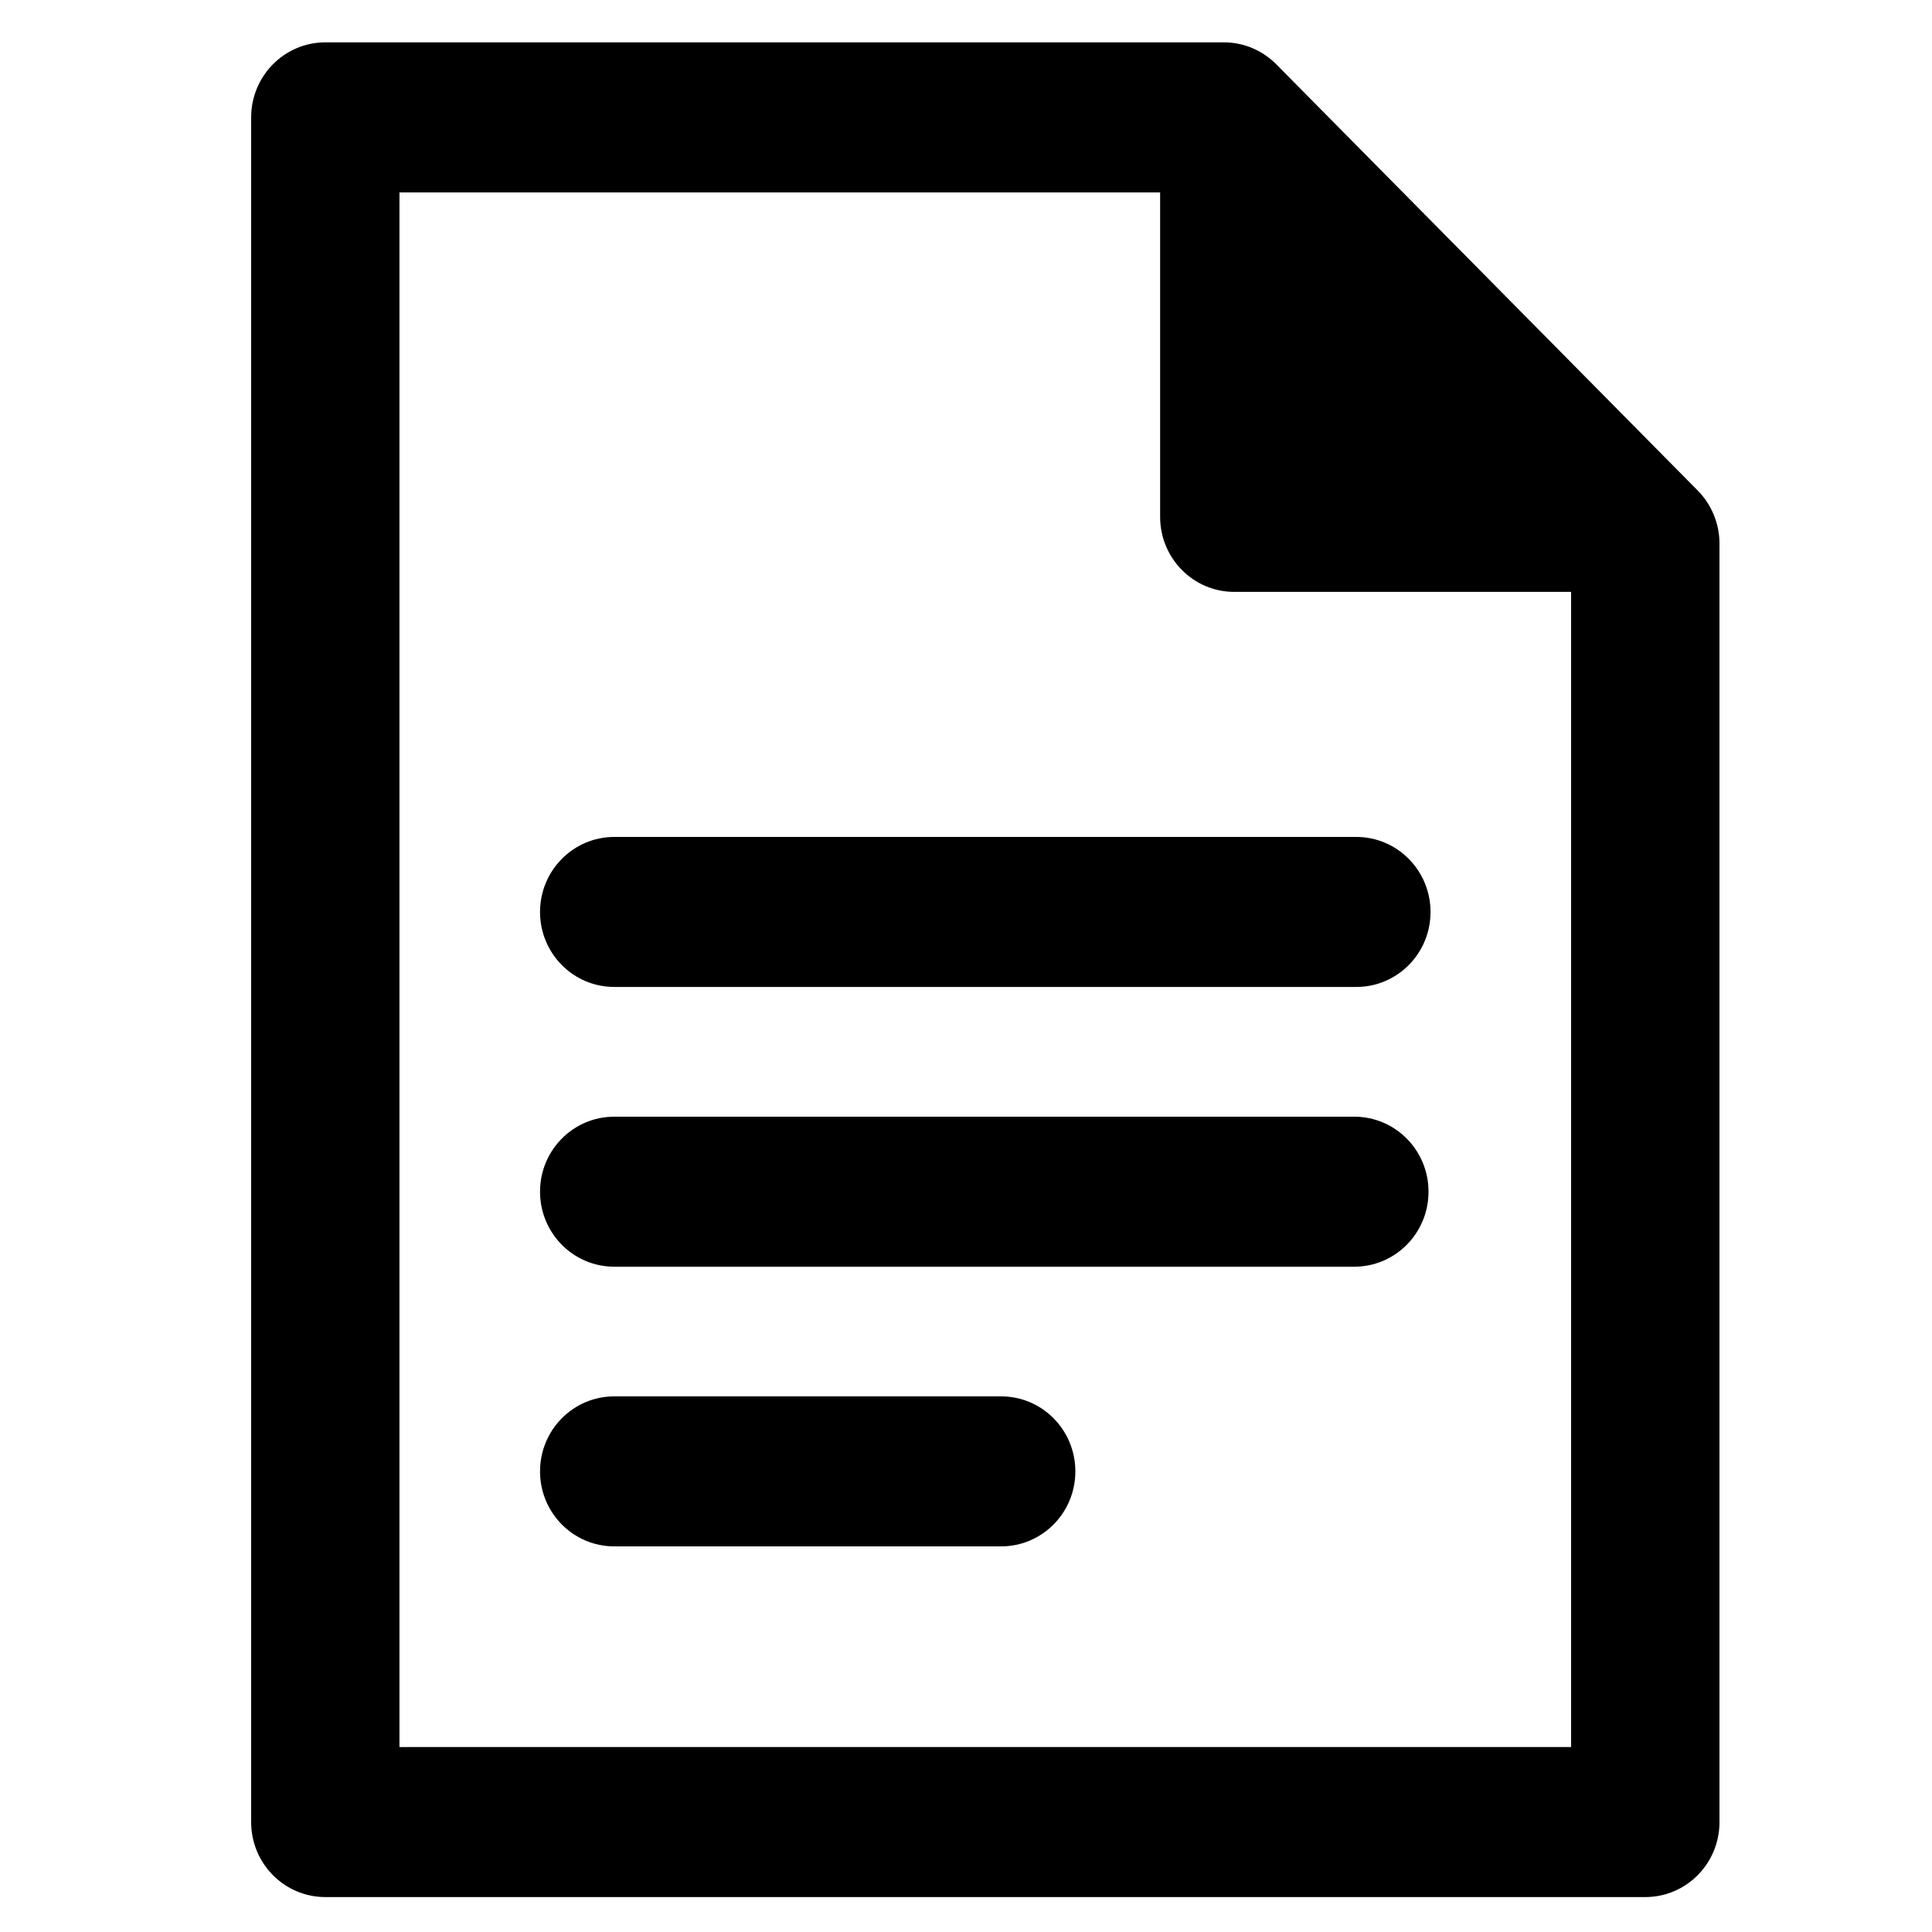
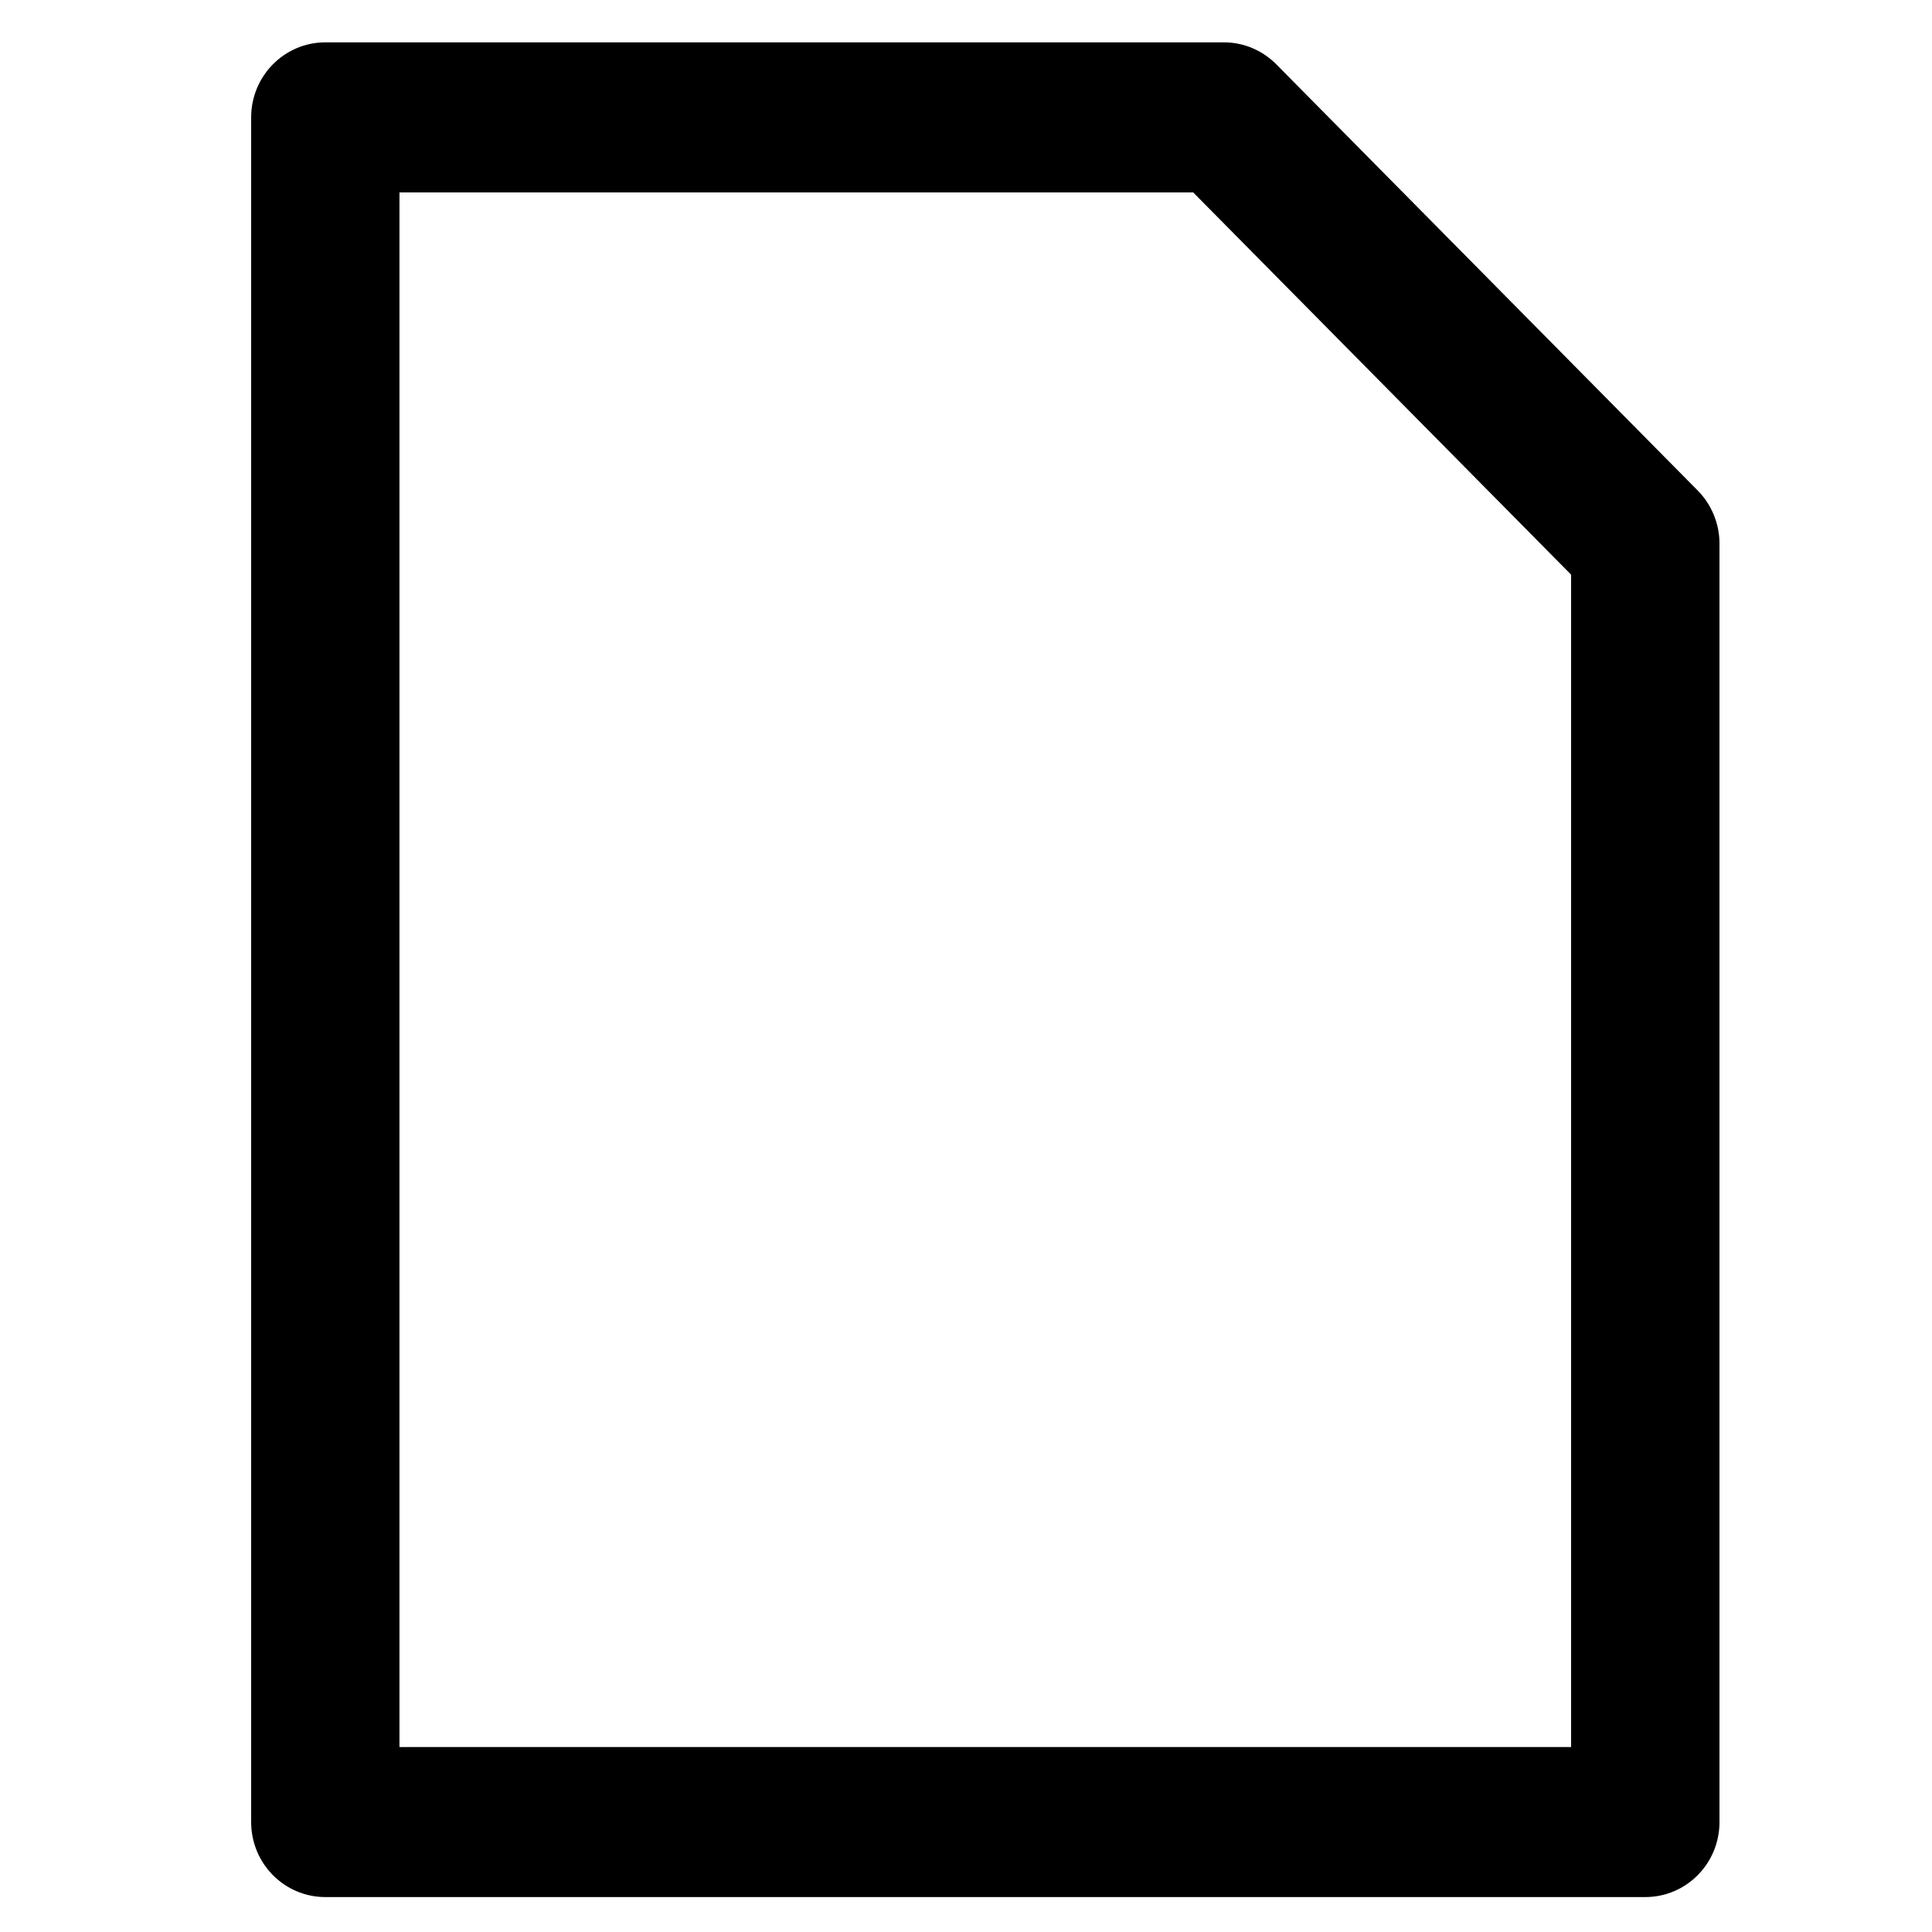
<svg xmlns="http://www.w3.org/2000/svg" fill="none" viewBox="0 0 25 25" height="25" width="25">
  <path fill="black" d="M3.25 1.519C3.25 0.983 3.68 0.548 4.21 0.548H15.838C16.092 0.548 16.336 0.651 16.516 0.833L21.968 6.347C22.148 6.529 22.25 6.776 22.25 7.034V23.578C22.25 24.114 21.82 24.548 21.29 24.548H4.21C3.68 24.548 3.25 24.114 3.25 23.578V1.519ZM5.169 2.49V22.607H20.33V7.436L15.44 2.49H5.169Z" clip-rule="evenodd" fill-rule="evenodd" />
-   <path fill="black" d="M15.971 7.659H21.567L15.012 1.251V6.688C15.012 7.224 15.441 7.659 15.971 7.659Z" />
-   <path fill="black" d="M6.988 11.801C6.988 11.265 7.418 10.83 7.948 10.83H17.551C18.081 10.83 18.511 11.265 18.511 11.801C18.511 12.337 18.081 12.771 17.551 12.771H7.948C7.418 12.771 6.988 12.337 6.988 11.801Z" clip-rule="evenodd" fill-rule="evenodd" />
-   <path fill="black" d="M6.988 15.42C6.988 14.884 7.418 14.45 7.948 14.45H17.525C18.055 14.45 18.485 14.884 18.485 15.42C18.485 15.957 18.055 16.391 17.525 16.391H7.948C7.418 16.391 6.988 15.957 6.988 15.42Z" clip-rule="evenodd" fill-rule="evenodd" />
-   <path fill="black" d="M6.988 19.04C6.988 18.503 7.418 18.069 7.948 18.069H12.955C13.485 18.069 13.915 18.503 13.915 19.04C13.915 19.576 13.485 20.01 12.955 20.01H7.948C7.418 20.01 6.988 19.576 6.988 19.04Z" clip-rule="evenodd" fill-rule="evenodd" />
</svg>